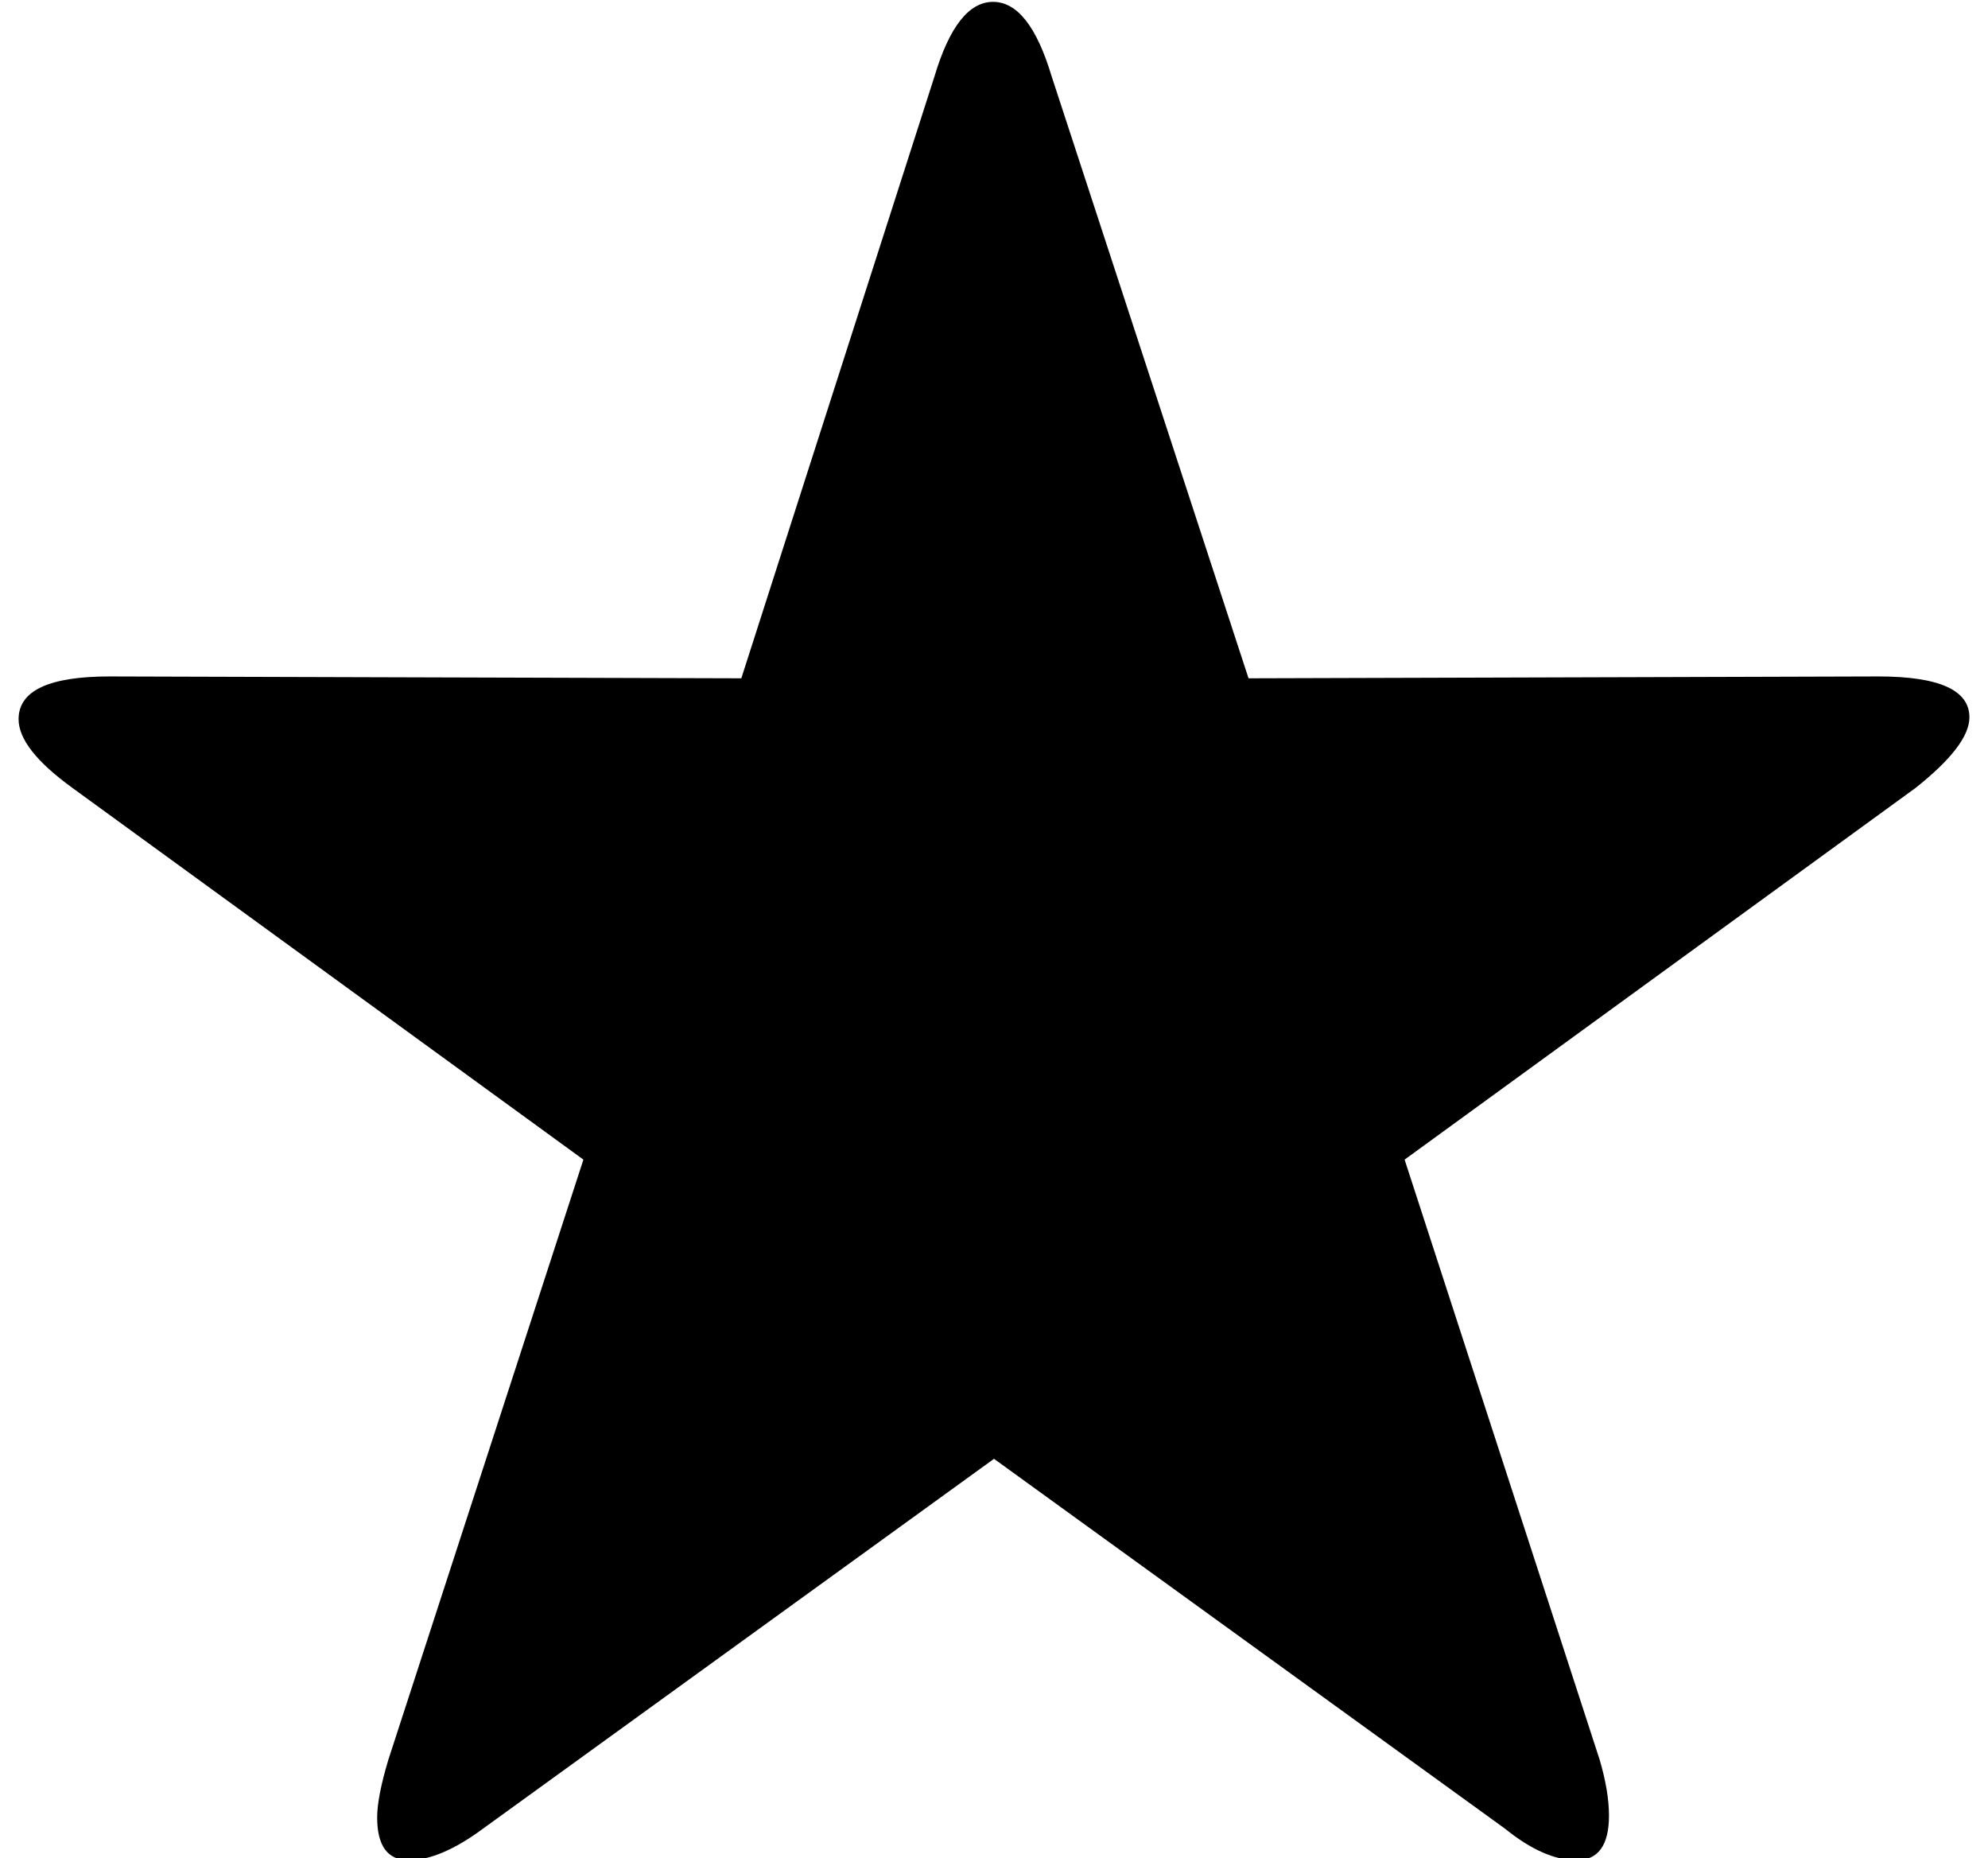
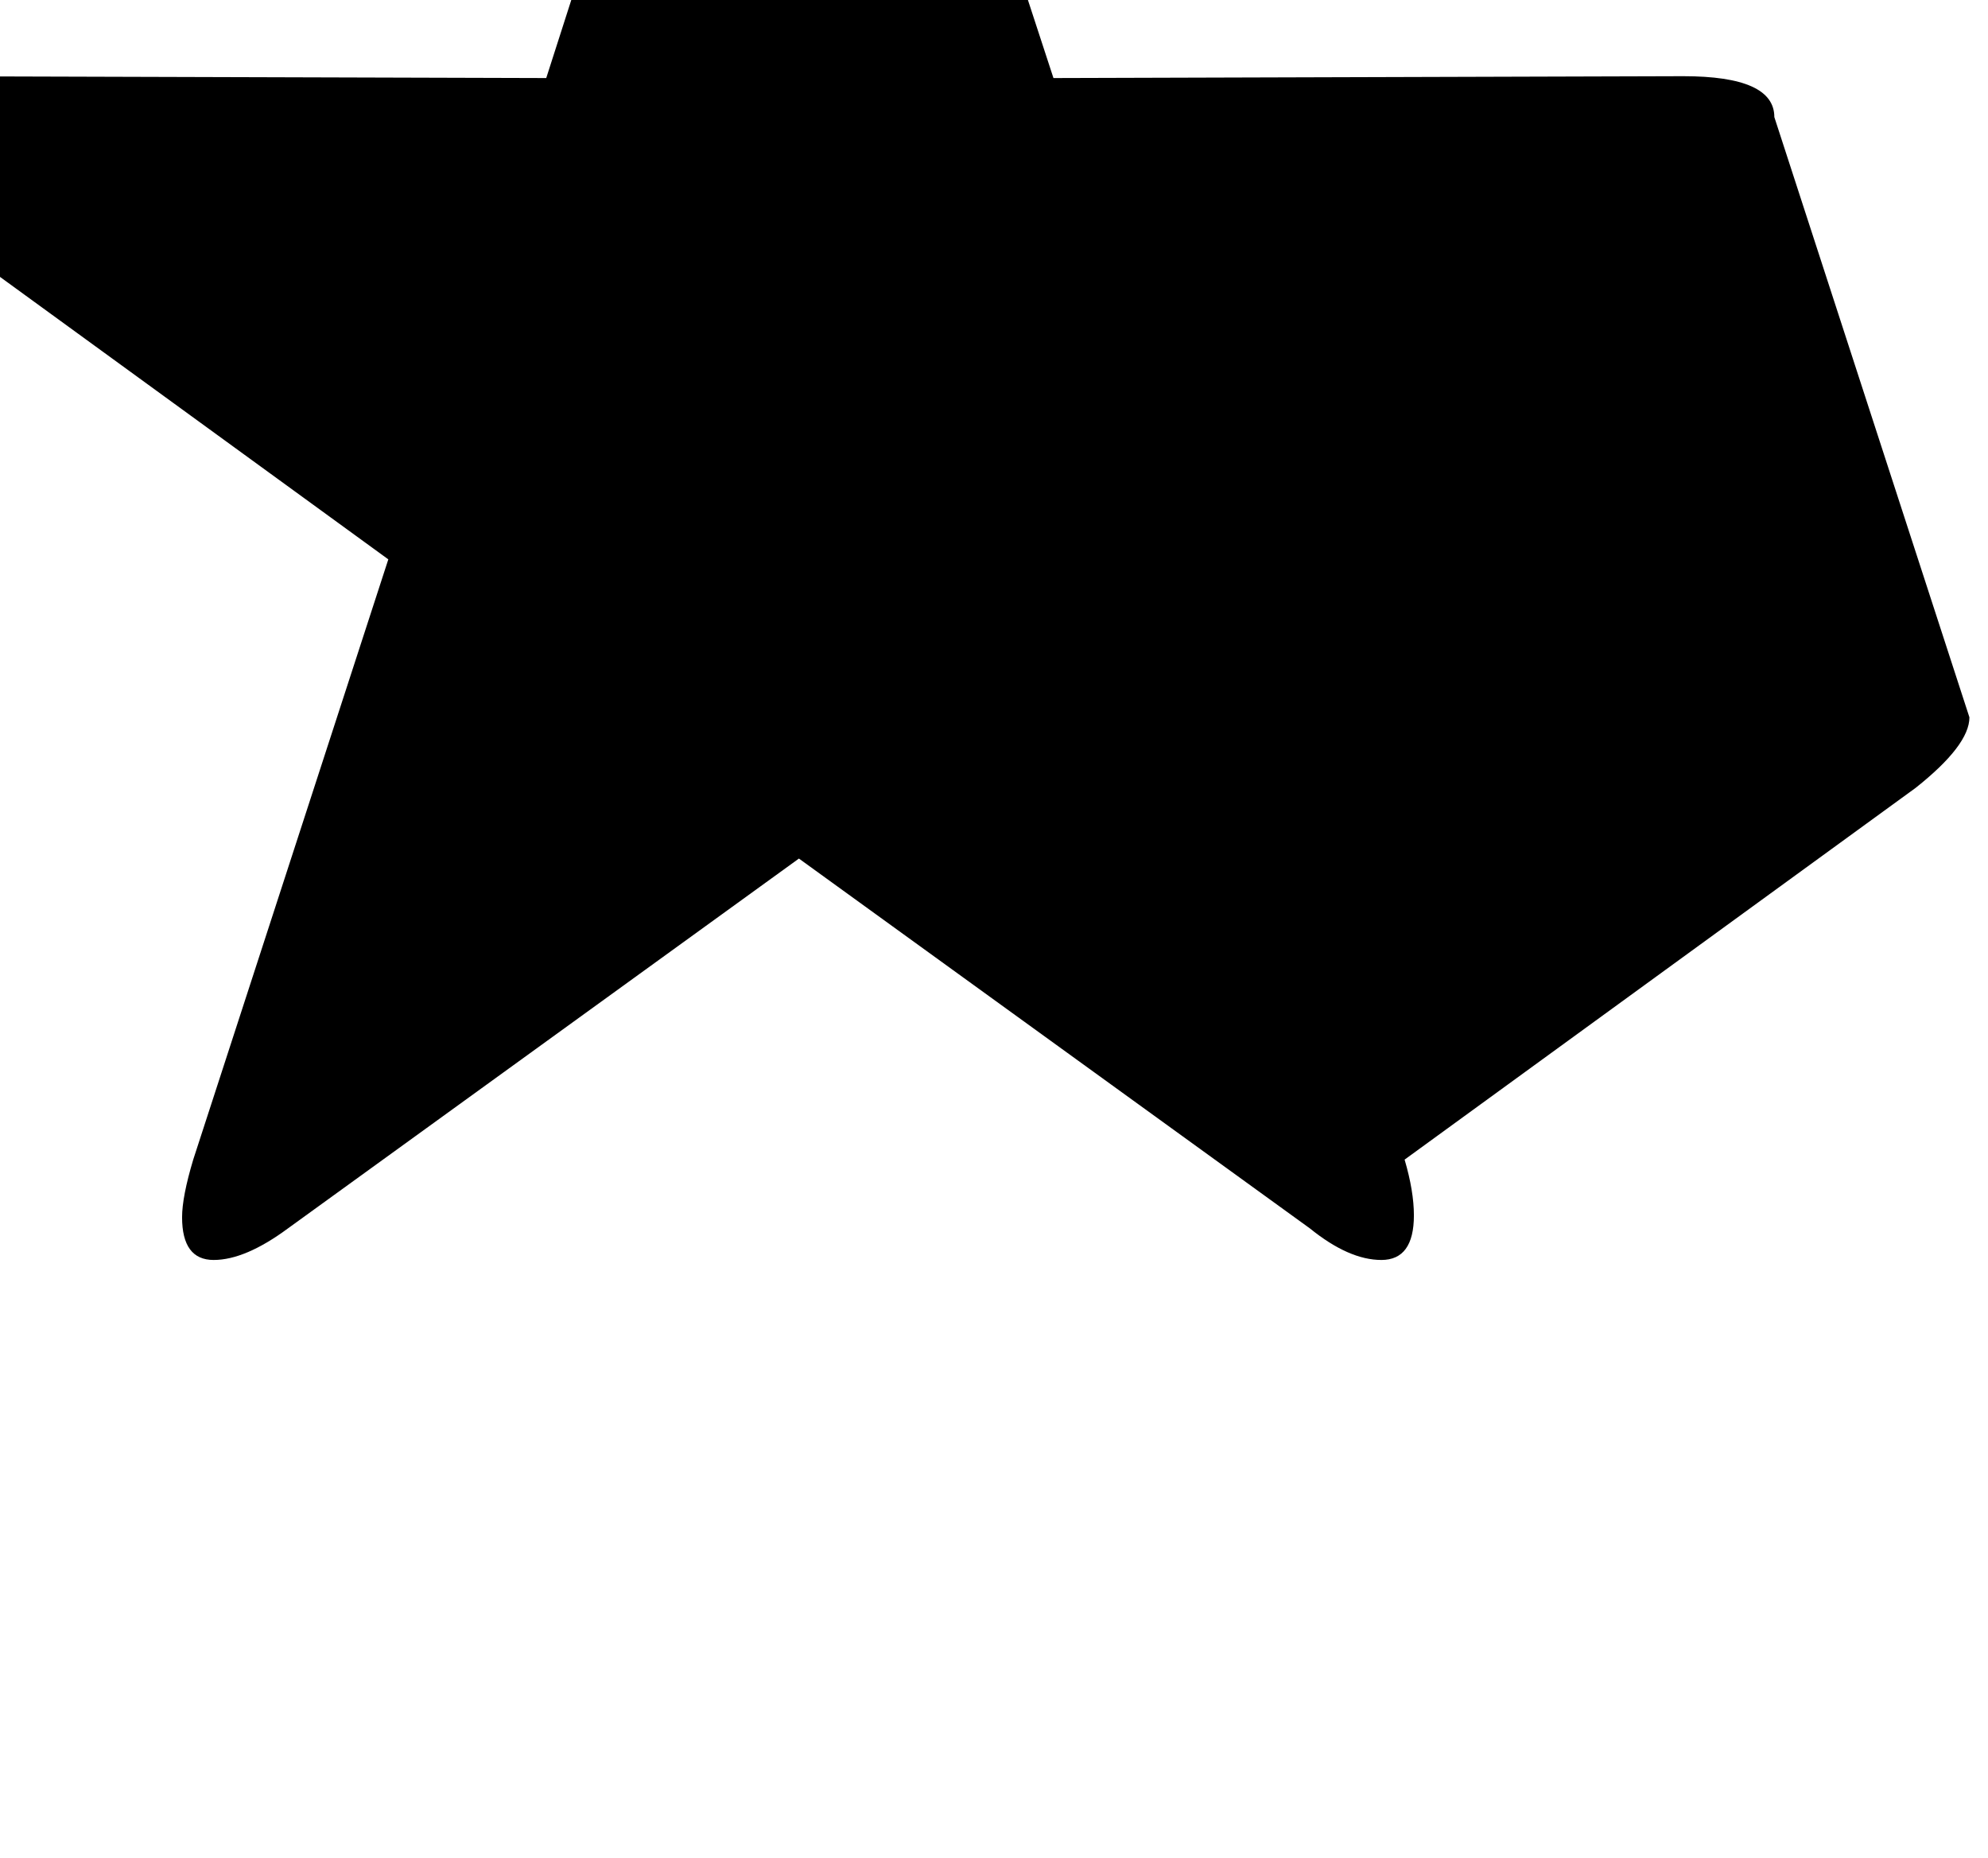
<svg xmlns="http://www.w3.org/2000/svg" version="1.1" viewBox="-10 0 1070 1000">
-   <path fill="currentColor" d="M1050 386q0 15 -29 38l-275 200l105 323q5 17 5 30q0 24 -17.5 24t-38.5 -17l-275 -199l-275 199q-23 17 -40 17t-17 -23q0 -11 6 -31l105 -323l-275 -200q-29 -21 -29 -37q0 -23 49 -23l340 1l104 -324q12 -40 31.5 -40t31.5 40l106 324l339 -1q49 0 49 22z" />
+   <path fill="currentColor" d="M1050 386q0 15 -29 38l-275 200q5 17 5 30q0 24 -17.5 24t-38.5 -17l-275 -199l-275 199q-23 17 -40 17t-17 -23q0 -11 6 -31l105 -323l-275 -200q-29 -21 -29 -37q0 -23 49 -23l340 1l104 -324q12 -40 31.5 -40t31.5 40l106 324l339 -1q49 0 49 22z" />
</svg>